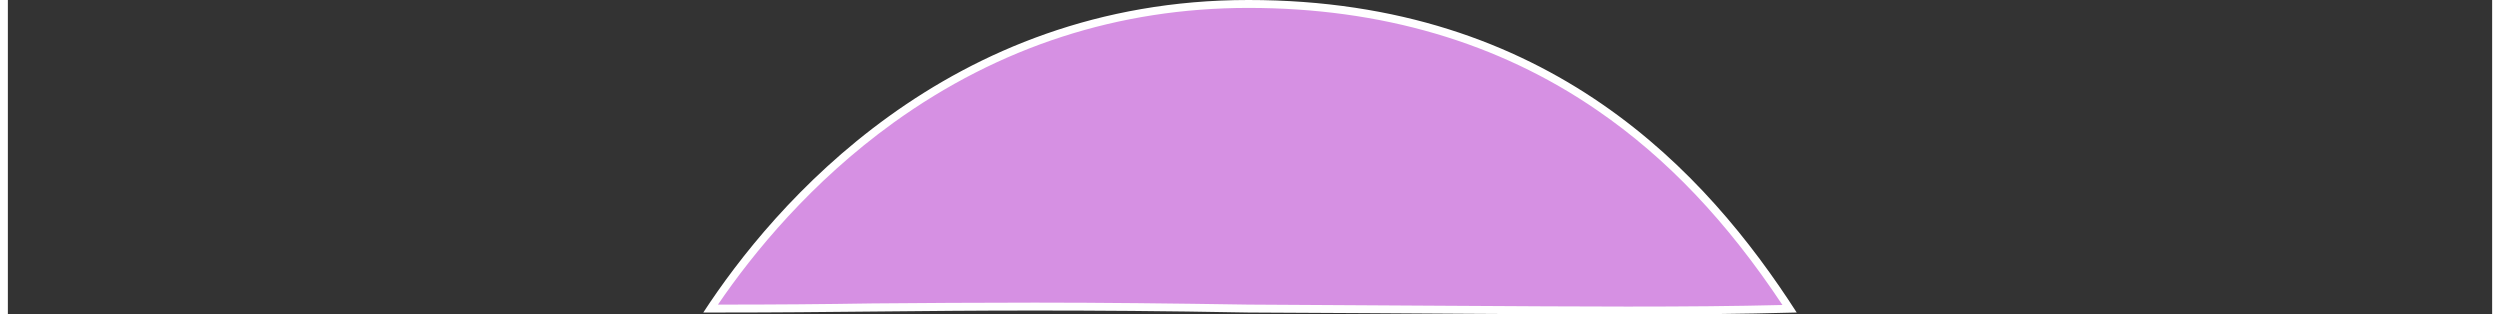
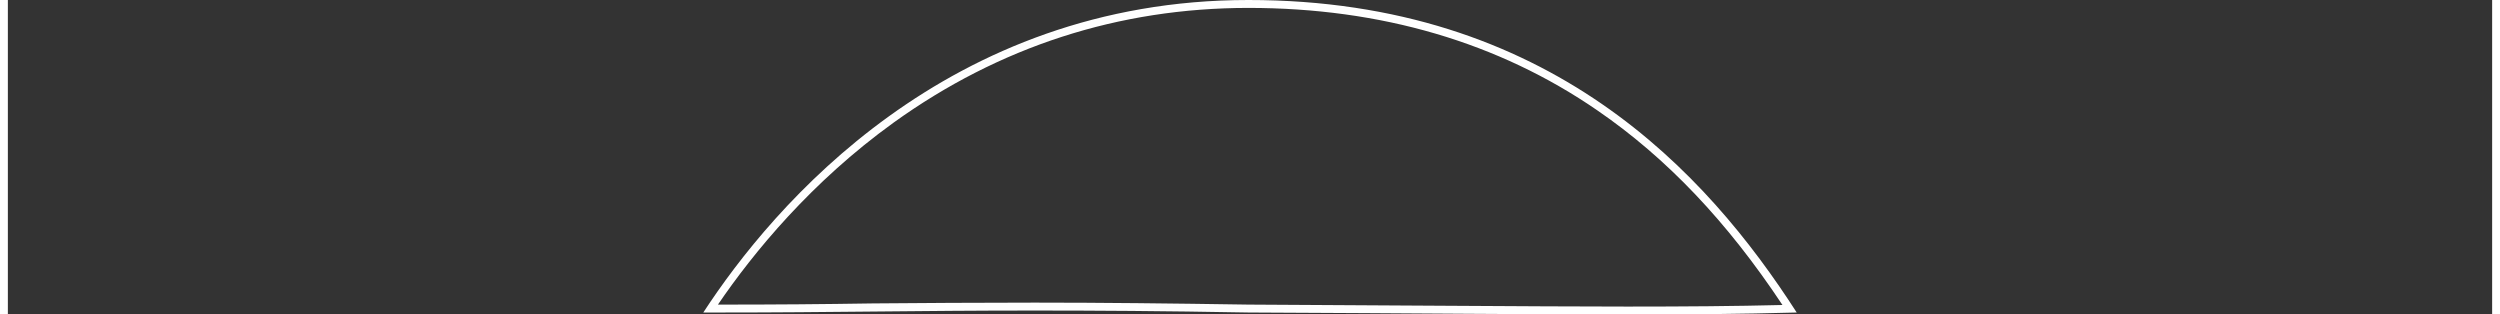
<svg xmlns="http://www.w3.org/2000/svg" version="1.1" id="Layer_1" x="0px" y="0px" width="628" height="79" viewBox="0 0 628 79.5" style="enable-background:new 0 0 628 79.5;" xml:space="preserve">
  <rect x="0" y="0" width="628" height="79.5" fill="#333333" stroke="none" />
  <style type="text/css">
	.st0{fill:#D690E3;}
	.st1{fill:#FFFFFF;}
</style>
  <g>
-     <path class="st0" d="M409.4,78.5c-13.1,0-27.3-0.1-45.2-0.2c-14.4-0.1-31-0.2-50.6-0.3c-19.5-0.3-37.1-0.5-54-0.5   c-15.2,0-28.3,0.1-40.8,0.2C206.1,77.9,194.1,78,180,78l-2.4,0c9-13.4,23.9-32.1,45.7-47.8C250.2,10.8,280.6,1,313.6,1   c58.1,0,102.8,25.2,136.8,77C437.7,78.4,425,78.5,409.4,78.5z" />
    <path class="st1" d="M313.6,2c33.5,0,63.2,8.7,88.2,25.9c17.5,12,32.8,28.1,46.8,49.2c-12.1,0.3-24.4,0.4-39.2,0.4   c-13.1,0-27.2-0.1-45.2-0.2c-14.5-0.1-31-0.2-50.6-0.3c-19.5-0.3-37.1-0.5-54-0.5c-15.2,0-28.3,0.1-40.9,0.2   C206.1,76.9,194.1,77,180,77c-0.2,0-0.3,0-0.5,0c9-13.2,23.6-31,44.4-46C250.6,11.8,280.8,2,313.6,2 M313.6,0   c-76.1,0-120.2,52-137.8,79c1.4,0,2.8,0,4.2,0c28.7,0,49.5-0.5,79.6-0.5c15,0,32.3,0.1,54,0.5c43.7,0.2,72,0.5,95.8,0.5   c15.2,0,28.5-0.1,42.8-0.5C429.5,43.7,389.7,0,313.6,0L313.6,0z" />
  </g>
</svg>